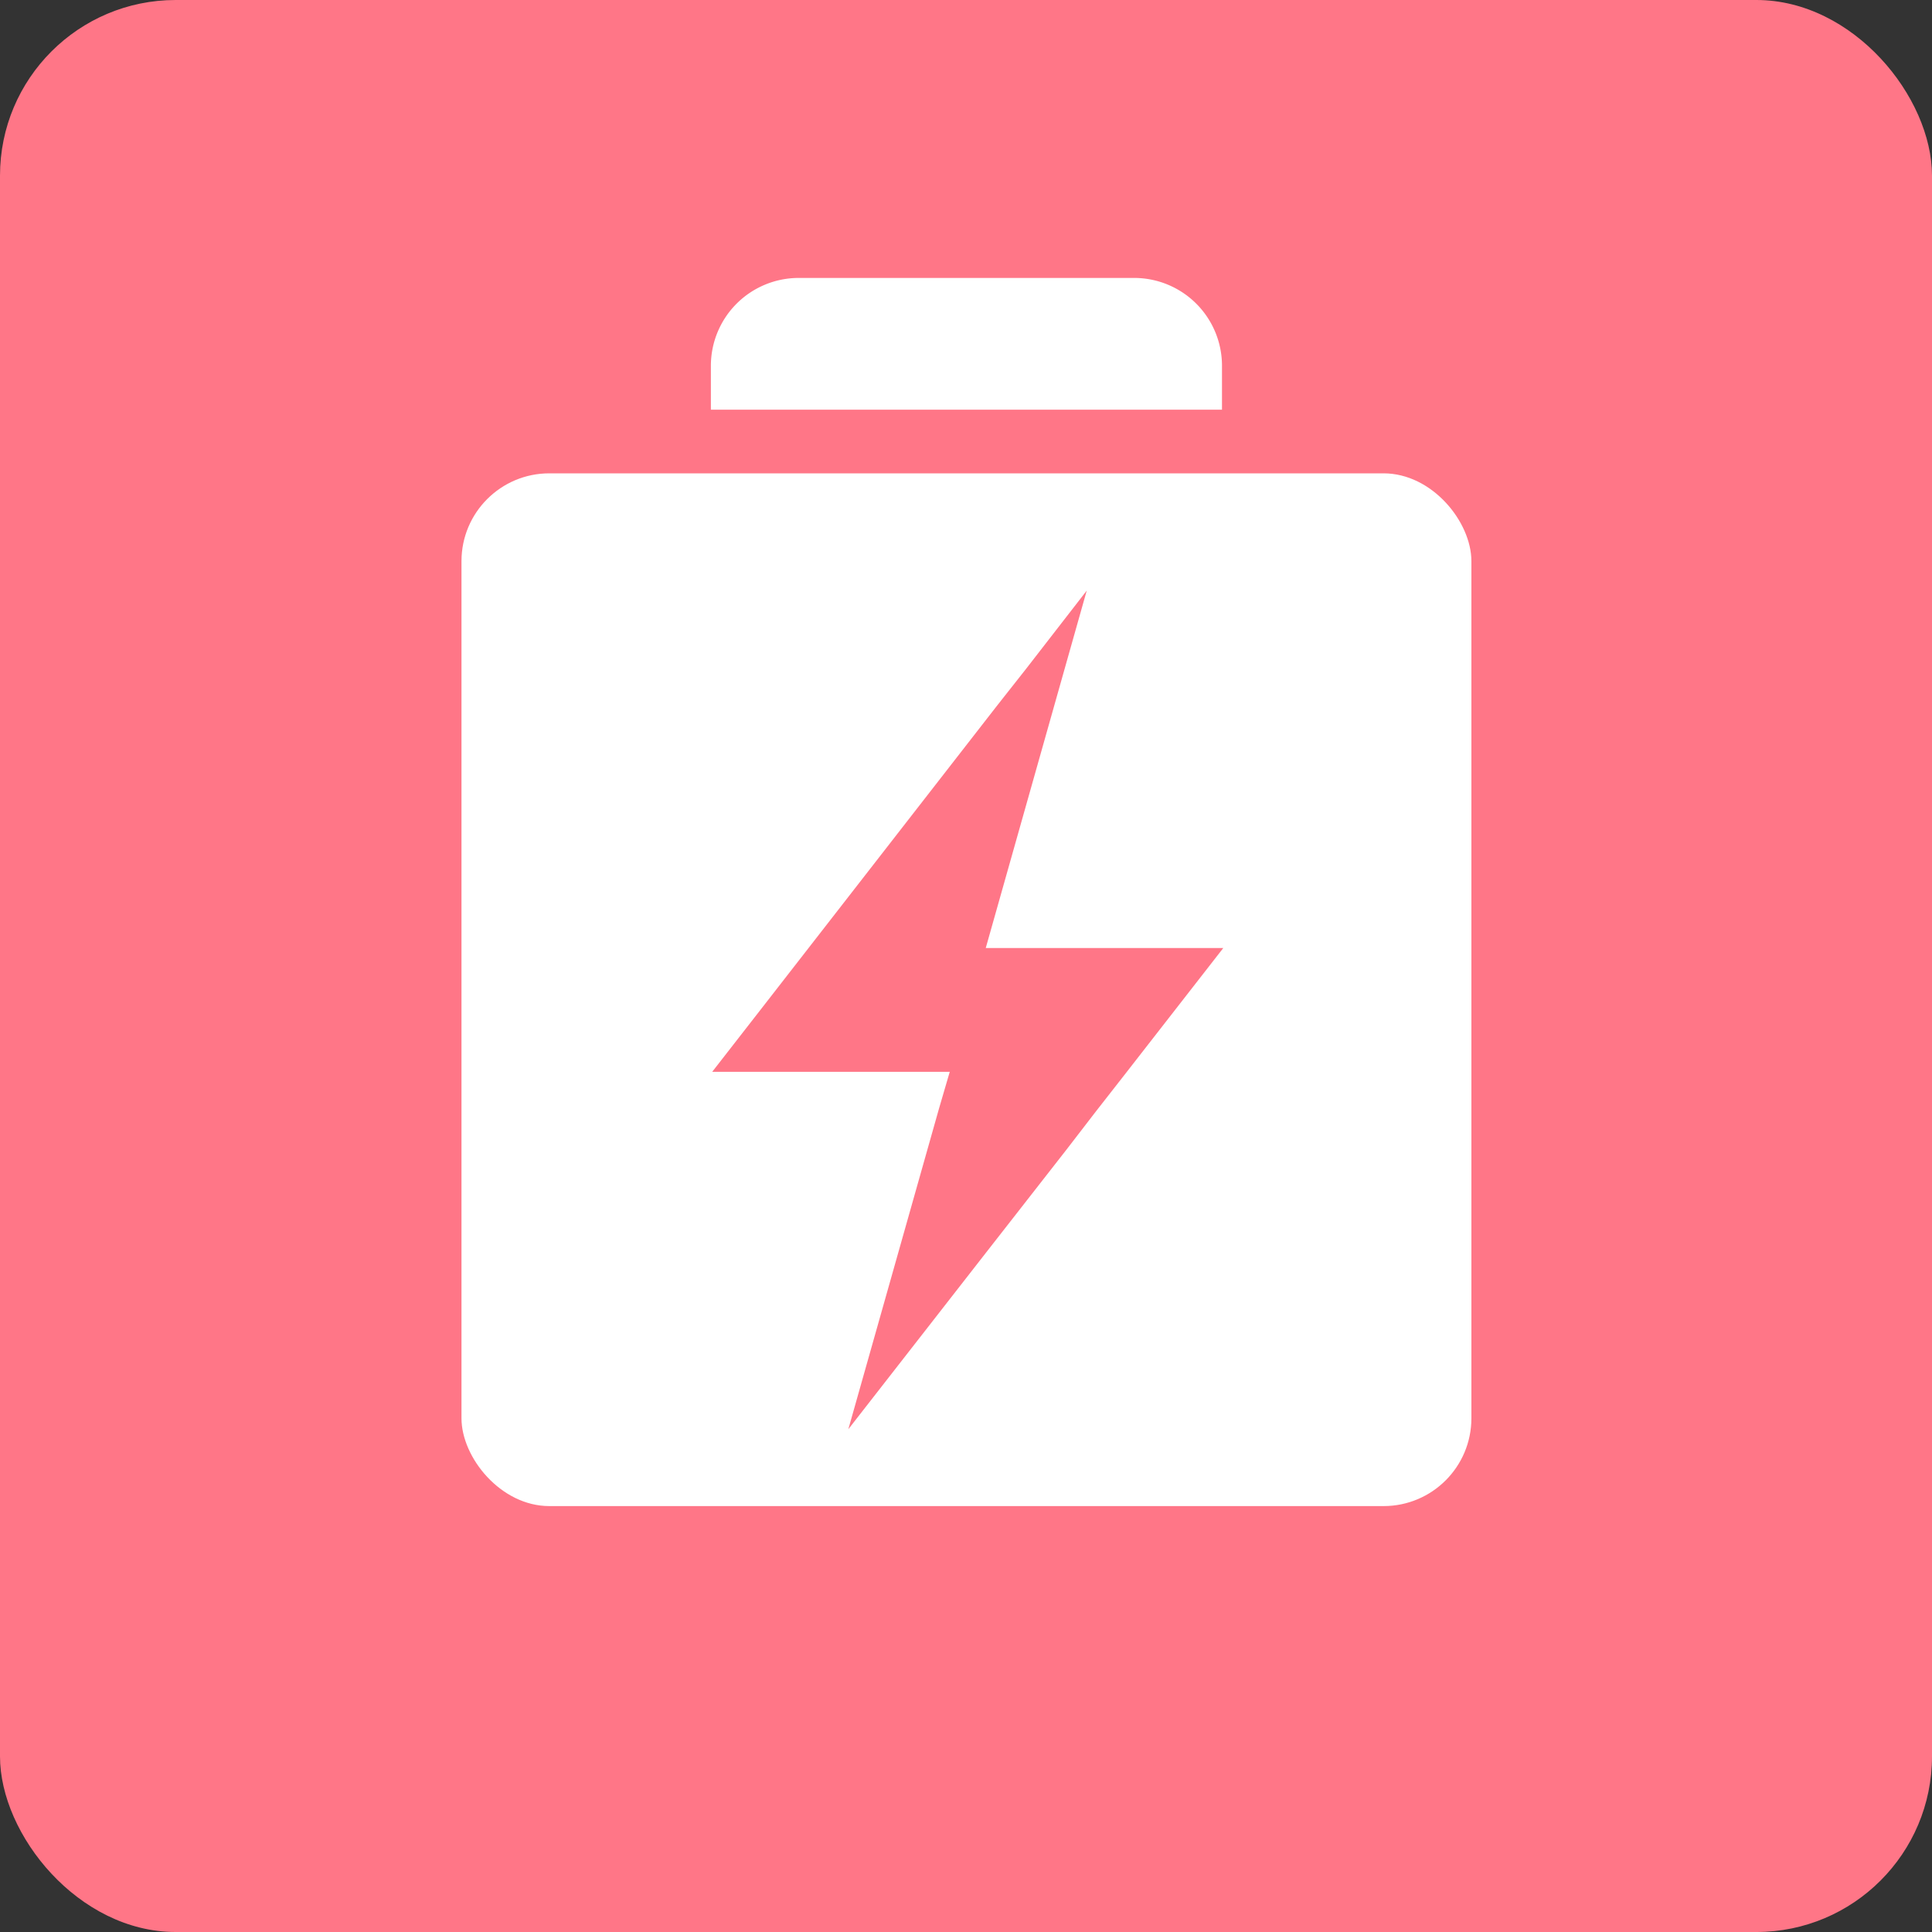
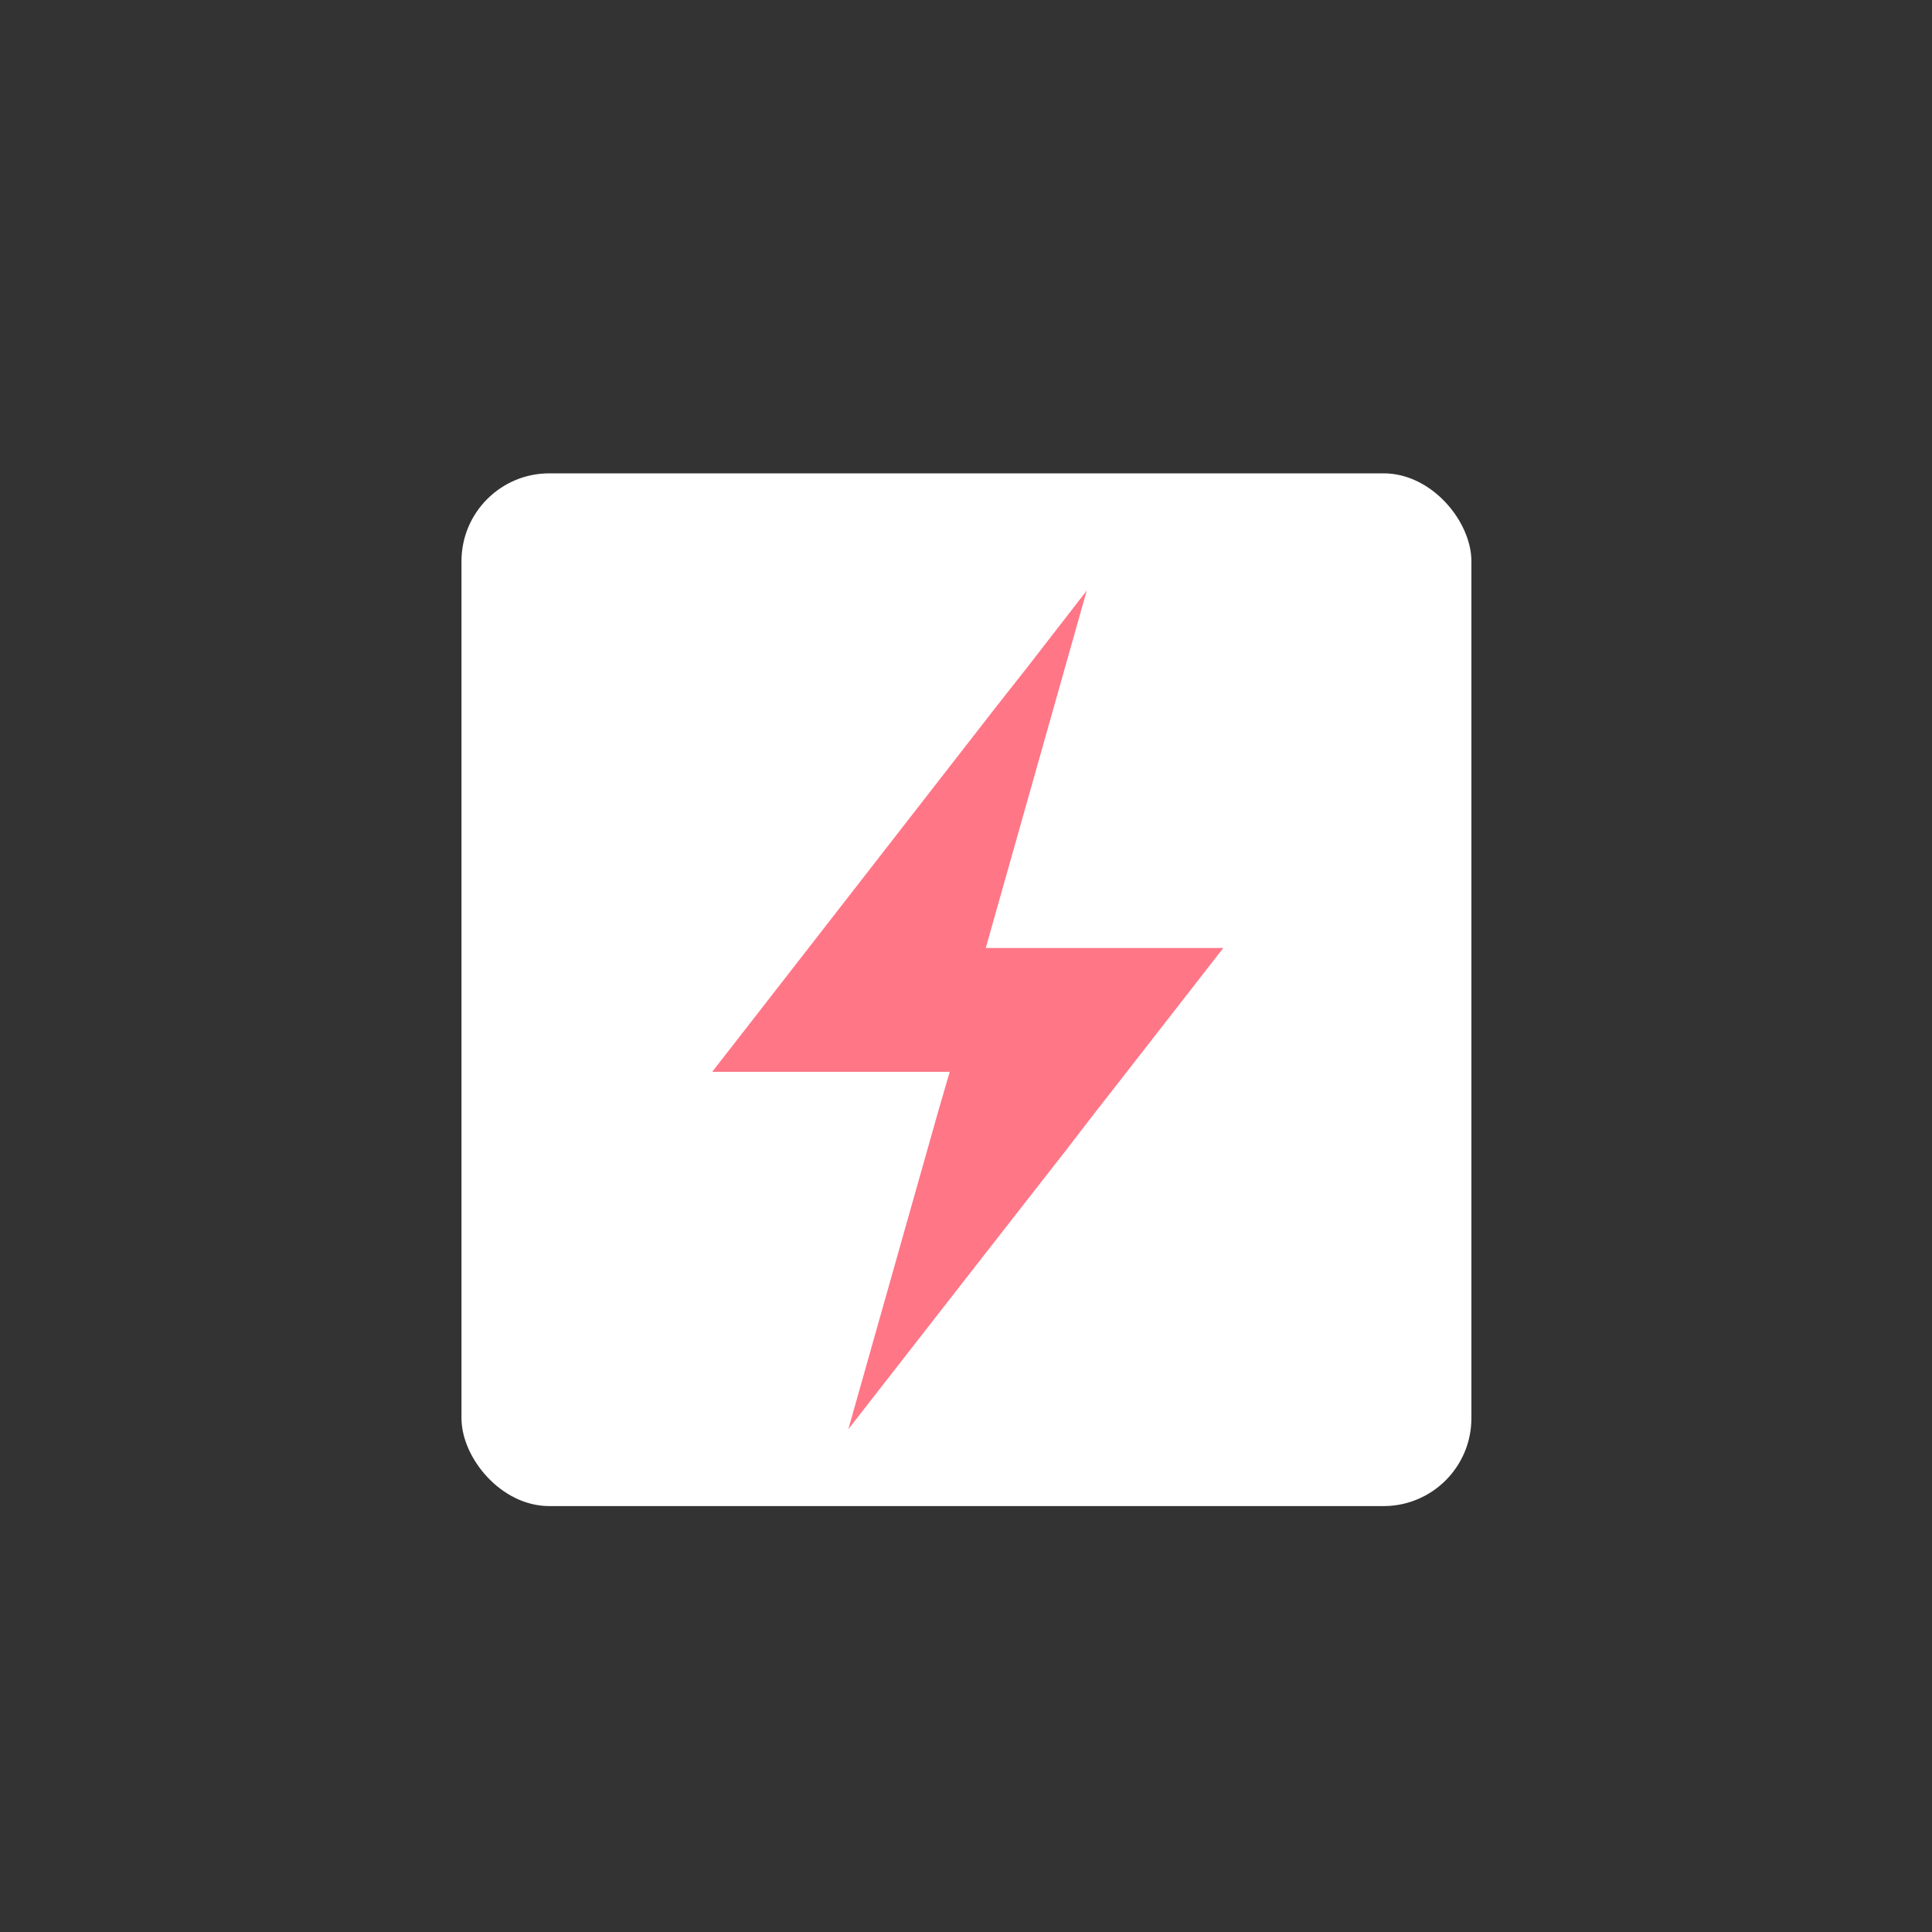
<svg xmlns="http://www.w3.org/2000/svg" viewBox="0 0 44 44">
  <rect x="0" y="0" width="44" height="44" fill="#333333" stroke="none" />
  <defs>
    <style>.cls-1{fill:#ff7687;}.cls-2{fill:#fff;}</style>
  </defs>
  <g id="レイヤー_2" data-name="レイヤー 2">
    <g id="グローバル">
-       <rect class="cls-1" width="44" height="44" rx="4" />
      <rect class="cls-2" x="10.51" y="10.78" width="23" height="23.52" rx="2" />
      <polygon class="cls-1" points="24.23 21.59 23.29 21.59 22.45 21.59 24.75 13.45 23.37 15.23 22.7 16.08 17.38 22.92 16.22 24.41 19.96 24.41 21.63 24.41 21.39 25.23 19.32 32.55 22.47 28.51 24.29 26.18 24.96 25.31 25.64 24.44 27.86 21.59 25.17 21.59 24.23 21.59" />
-       <path class="cls-2" d="M18.19,6.33h7.64a2,2,0,0,1,2,2v1a0,0,0,0,1,0,0H16.19a0,0,0,0,1,0,0v-1A2,2,0,0,1,18.19,6.33Z" />
    </g>
  </g>
</svg>